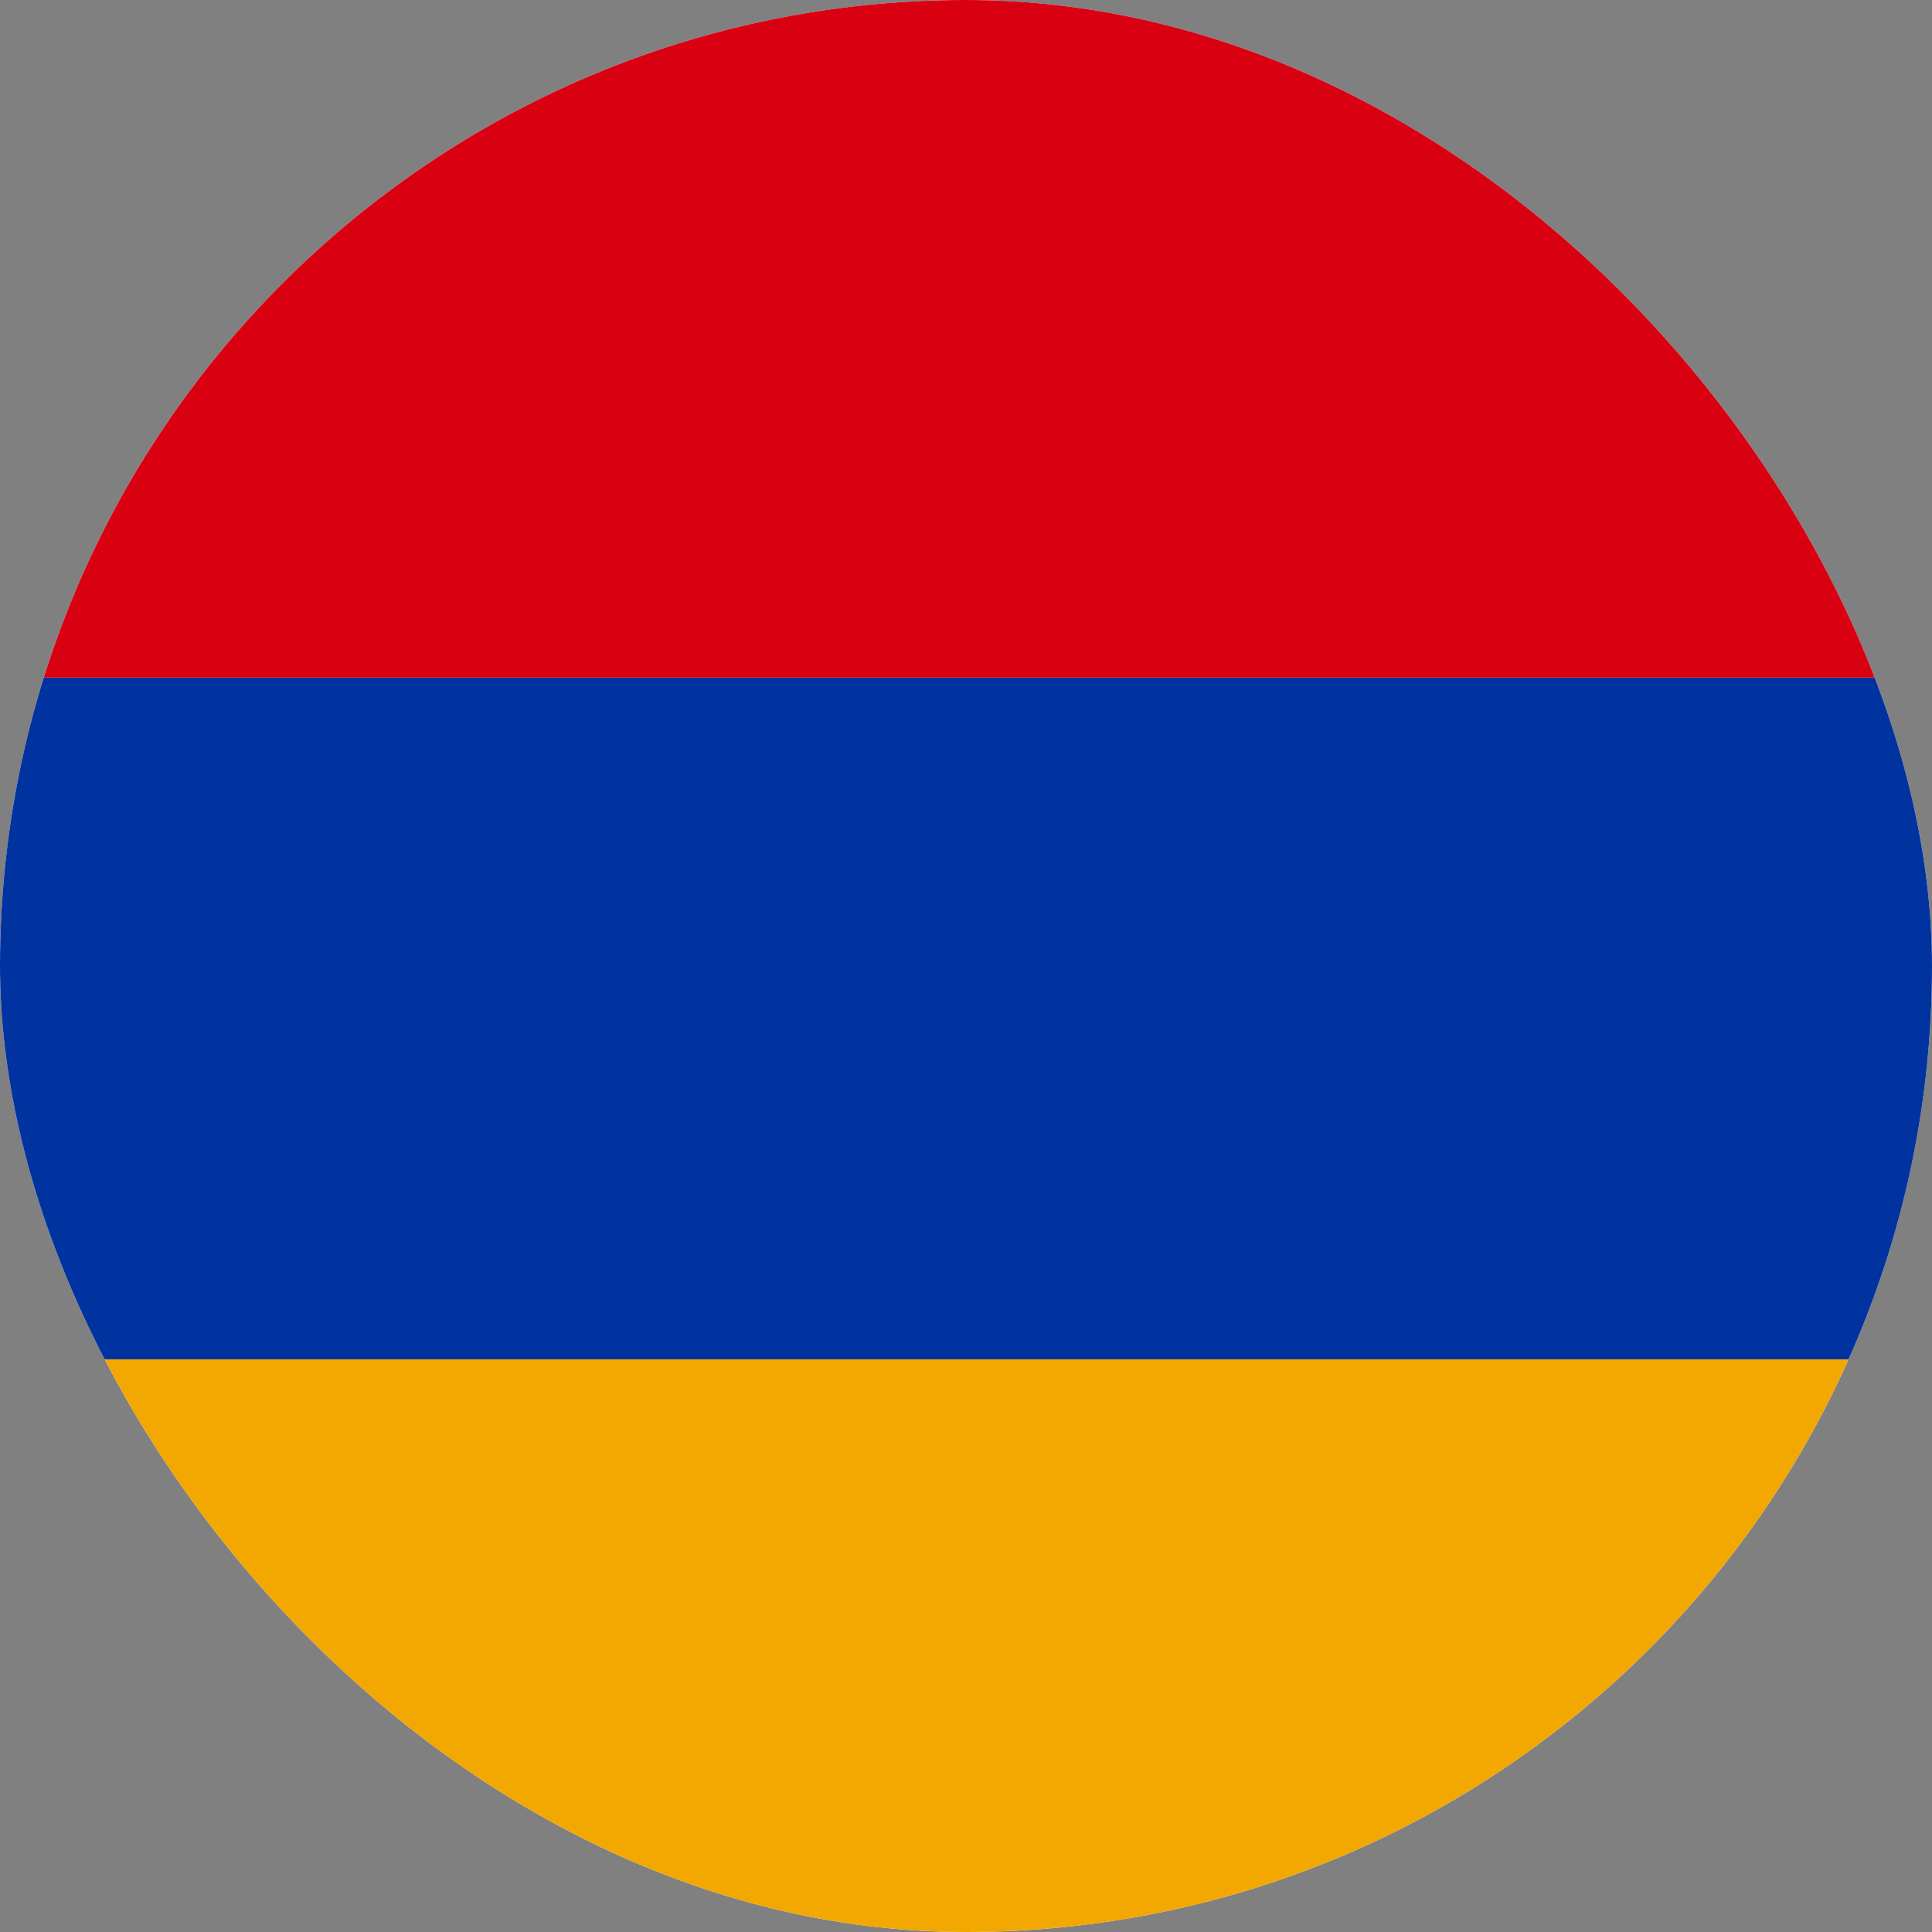
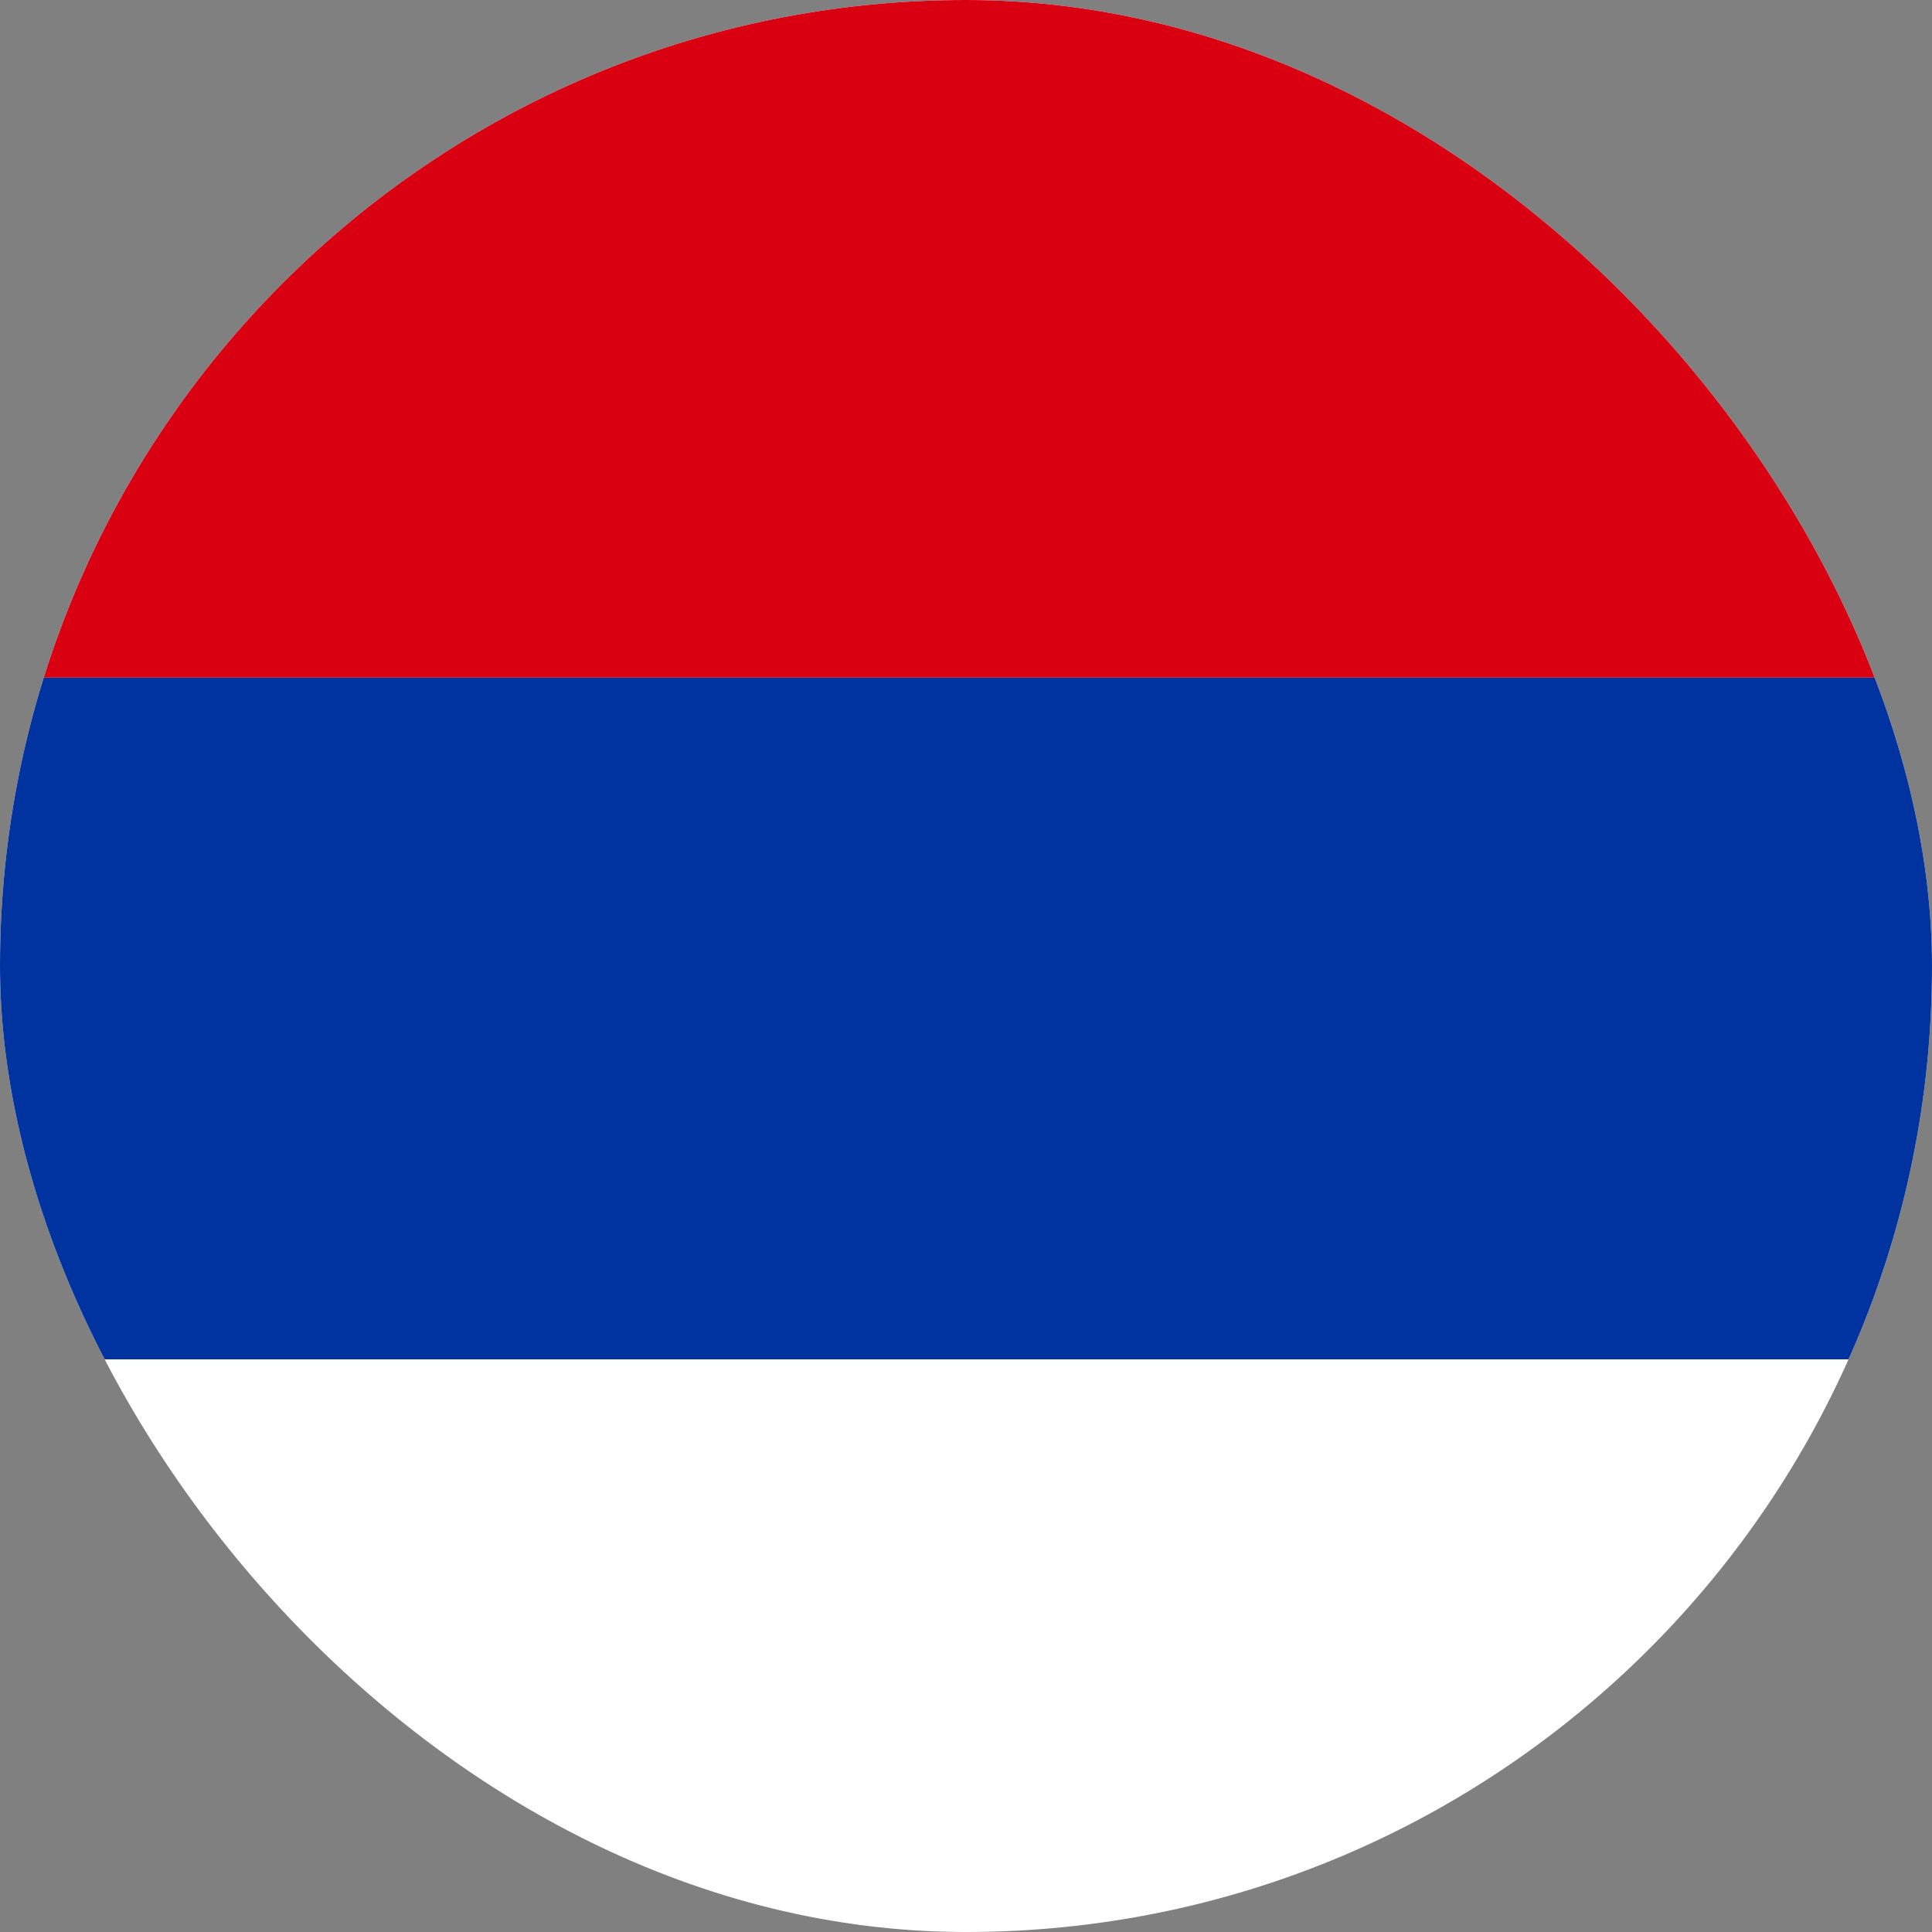
<svg xmlns="http://www.w3.org/2000/svg" width="256" height="256" viewBox="0 0 256 256" fill="none">
  <rect x="0" y="0" width="256" height="256" fill="#808080" stroke="none" />
  <g clip-path="url(#clip0_105_182)">
    <rect width="256" height="256" rx="128" fill="white" />
    <path d="M-78 89.781H335V180.125H-78V89.781Z" fill="#0033A0" />
    <path d="M270.469 -7.016H-13.469C-56.234 -7.016 -78 24.766 -78 63.969V89.781H335V63.969C335 24.766 313.234 -7.016 270.469 -7.016Z" fill="#D90012" />
-     <path d="M-78 205.938C-78 245.14 -56.234 276.922 -13.469 276.922H270.469C313.234 276.922 335 245.14 335 205.938V180.125H-78V205.938Z" fill="#F2A800" />
  </g>
  <defs>
    <clipPath id="clip0_105_182">
      <rect width="256" height="256" rx="128" fill="white" />
    </clipPath>
  </defs>
</svg>